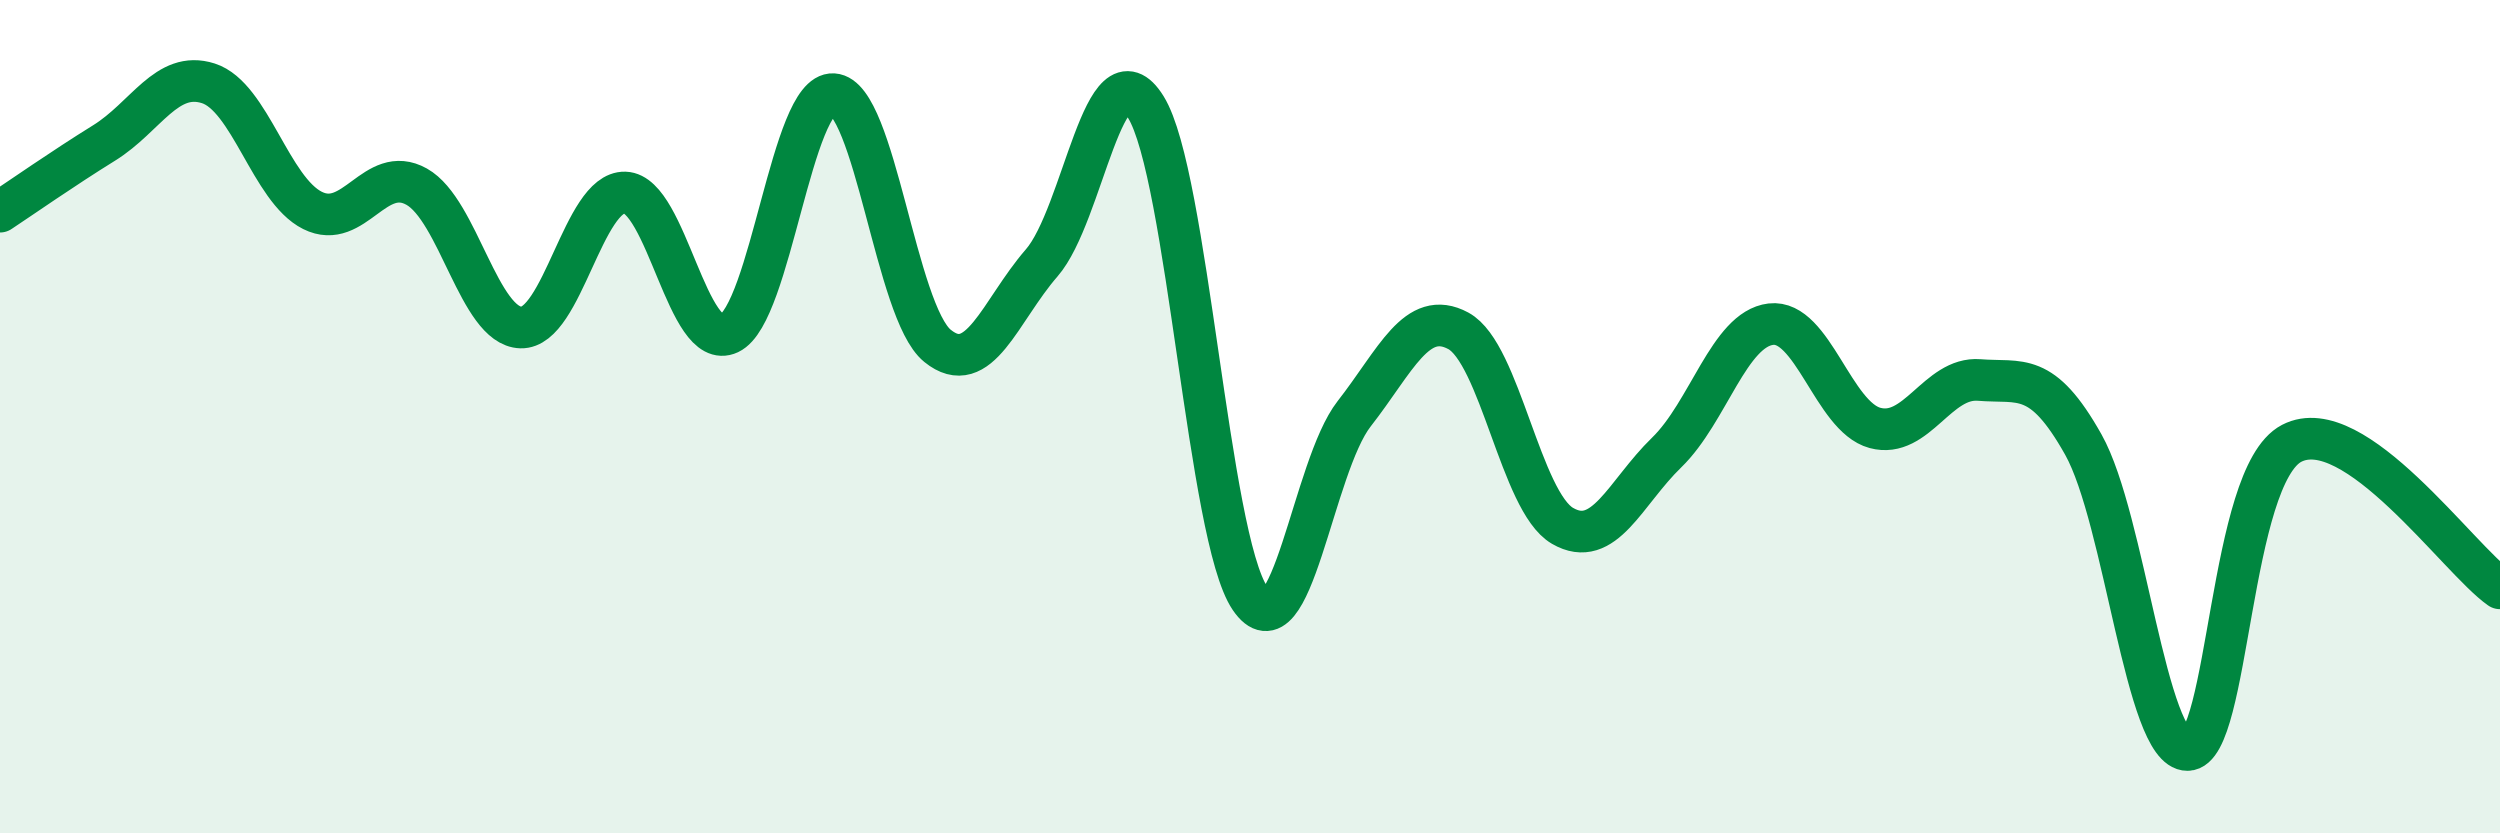
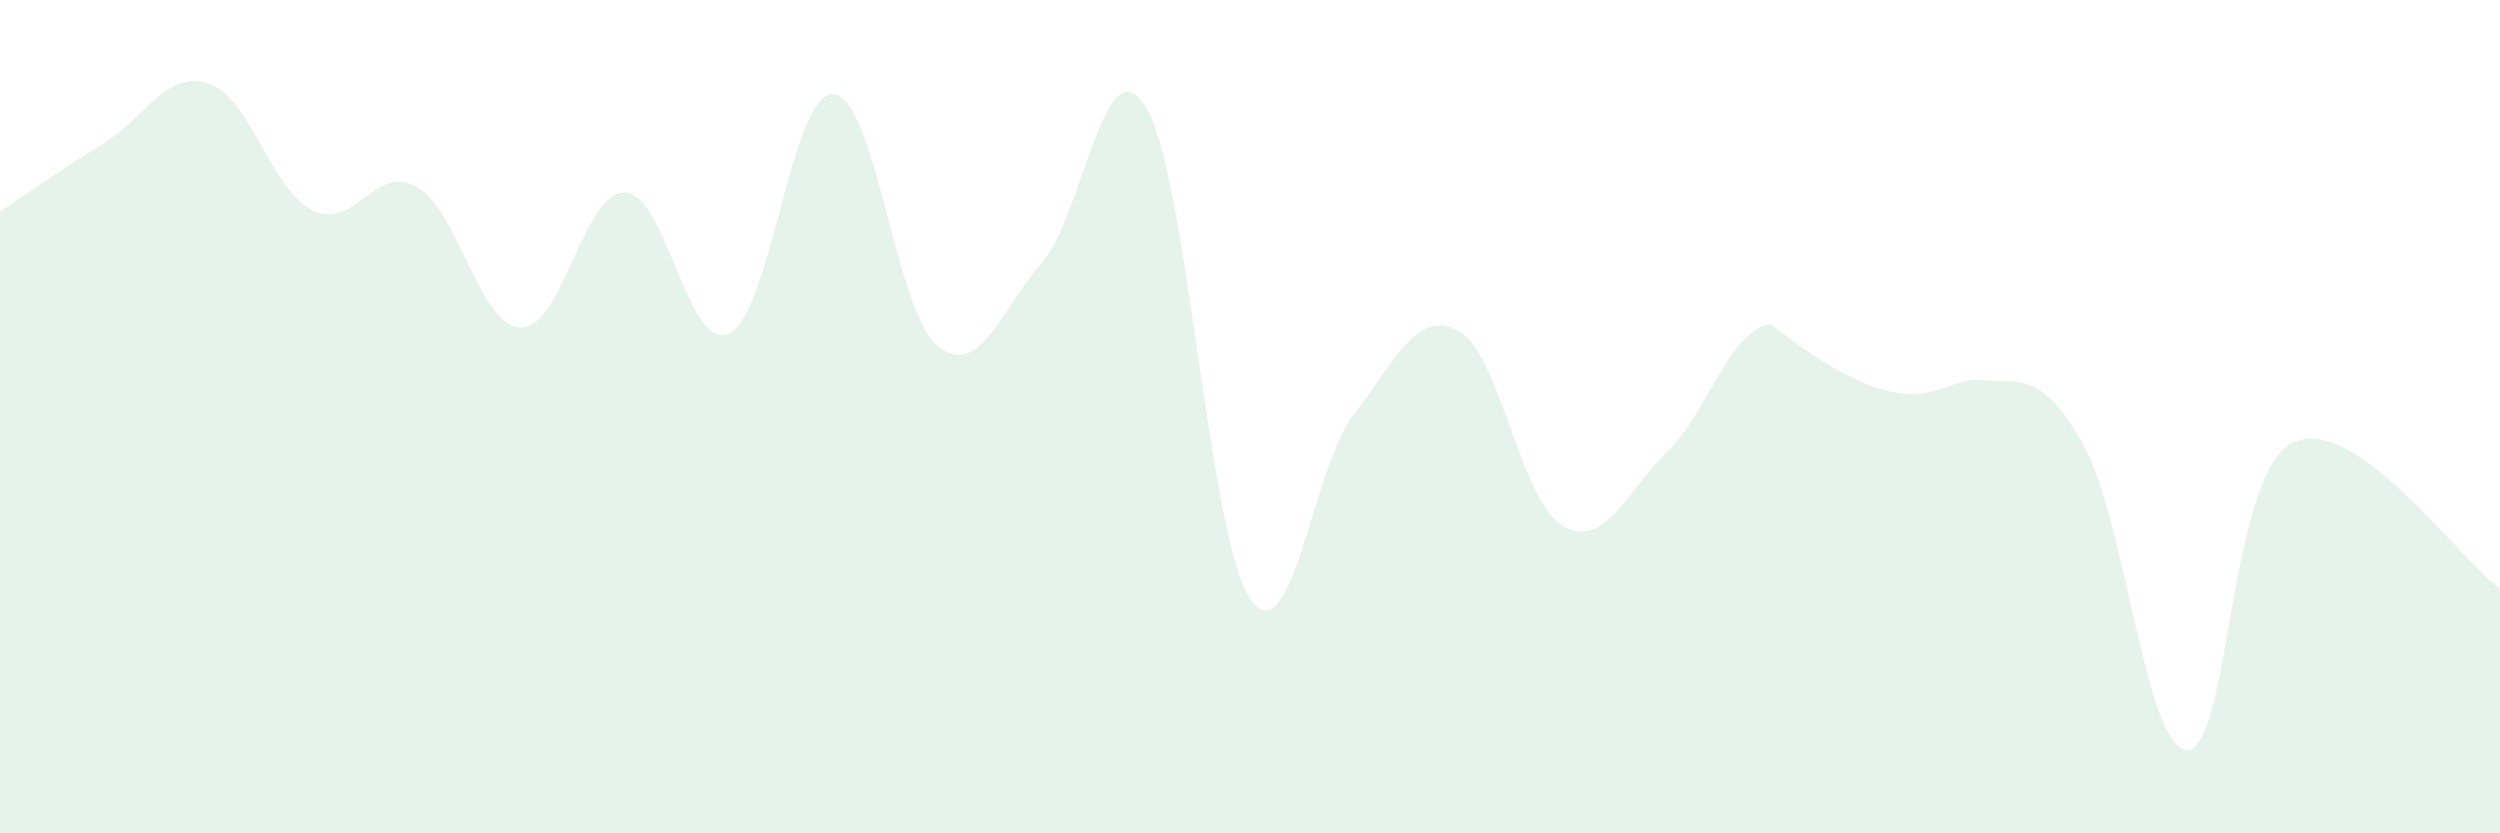
<svg xmlns="http://www.w3.org/2000/svg" width="60" height="20" viewBox="0 0 60 20">
-   <path d="M 0,5.08 C 0.5,4.75 1.5,4.05 2.5,3.43 C 3.5,2.81 4,1.68 5,2 C 6,2.32 6.5,4.55 7.5,5.05 C 8.5,5.55 9,3.92 10,4.48 C 11,5.04 11.5,7.83 12.5,7.86 C 13.5,7.89 14,4.59 15,4.62 C 16,4.65 16.5,8.47 17.5,8 C 18.5,7.53 19,2.2 20,2.26 C 21,2.32 21.5,7.49 22.5,8.3 C 23.5,9.11 24,7.46 25,6.31 C 26,5.16 26.5,0.96 27.5,2.57 C 28.5,4.18 29,12.89 30,14.36 C 31,15.83 31.5,11.21 32.5,9.93 C 33.5,8.65 34,7.4 35,7.94 C 36,8.48 36.5,12.04 37.5,12.62 C 38.5,13.2 39,11.83 40,10.86 C 41,9.89 41.5,7.9 42.5,7.78 C 43.5,7.66 44,10 45,10.27 C 46,10.54 46.5,9.04 47.5,9.12 C 48.5,9.2 49,8.89 50,10.67 C 51,12.45 51.5,18.01 52.5,18 C 53.5,17.99 53.5,11.42 55,10.64 C 56.5,9.86 59,13.42 60,14.12L60 20L0 20Z" fill="#008740" opacity="0.1" stroke-linecap="round" stroke-linejoin="round" />
-   <path d="M 0,5.08 C 0.5,4.75 1.5,4.05 2.5,3.43 C 3.5,2.81 4,1.68 5,2 C 6,2.32 6.5,4.55 7.5,5.05 C 8.5,5.55 9,3.92 10,4.48 C 11,5.04 11.5,7.83 12.5,7.86 C 13.5,7.89 14,4.59 15,4.62 C 16,4.65 16.5,8.47 17.5,8 C 18.5,7.53 19,2.2 20,2.26 C 21,2.32 21.5,7.49 22.5,8.3 C 23.5,9.11 24,7.46 25,6.31 C 26,5.16 26.5,0.96 27.5,2.57 C 28.5,4.18 29,12.89 30,14.36 C 31,15.83 31.5,11.21 32.5,9.93 C 33.5,8.65 34,7.4 35,7.94 C 36,8.48 36.5,12.04 37.5,12.62 C 38.5,13.2 39,11.83 40,10.86 C 41,9.89 41.5,7.9 42.5,7.78 C 43.5,7.66 44,10 45,10.27 C 46,10.54 46.5,9.04 47.5,9.12 C 48.5,9.2 49,8.89 50,10.67 C 51,12.45 51.5,18.01 52.5,18 C 53.5,17.99 53.5,11.42 55,10.64 C 56.5,9.86 59,13.42 60,14.12" stroke="#008740" stroke-width="1" fill="none" stroke-linecap="round" stroke-linejoin="round" />
+   <path d="M 0,5.08 C 0.5,4.75 1.5,4.05 2.5,3.43 C 3.5,2.81 4,1.68 5,2 C 6,2.32 6.5,4.55 7.5,5.05 C 8.5,5.55 9,3.92 10,4.48 C 11,5.04 11.5,7.83 12.5,7.86 C 13.5,7.89 14,4.59 15,4.62 C 16,4.65 16.5,8.47 17.5,8 C 18.5,7.53 19,2.2 20,2.26 C 21,2.32 21.5,7.49 22.5,8.3 C 23.5,9.11 24,7.46 25,6.31 C 26,5.16 26.5,0.96 27.5,2.57 C 28.5,4.18 29,12.89 30,14.36 C 31,15.83 31.5,11.21 32.5,9.93 C 33.5,8.65 34,7.4 35,7.94 C 36,8.48 36.5,12.04 37.5,12.62 C 38.5,13.2 39,11.83 40,10.86 C 41,9.89 41.5,7.9 42.5,7.78 C 46,10.54 46.5,9.04 47.5,9.12 C 48.5,9.2 49,8.89 50,10.67 C 51,12.45 51.5,18.01 52.5,18 C 53.5,17.99 53.5,11.42 55,10.64 C 56.5,9.86 59,13.42 60,14.12L60 20L0 20Z" fill="#008740" opacity="0.1" stroke-linecap="round" stroke-linejoin="round" />
</svg>